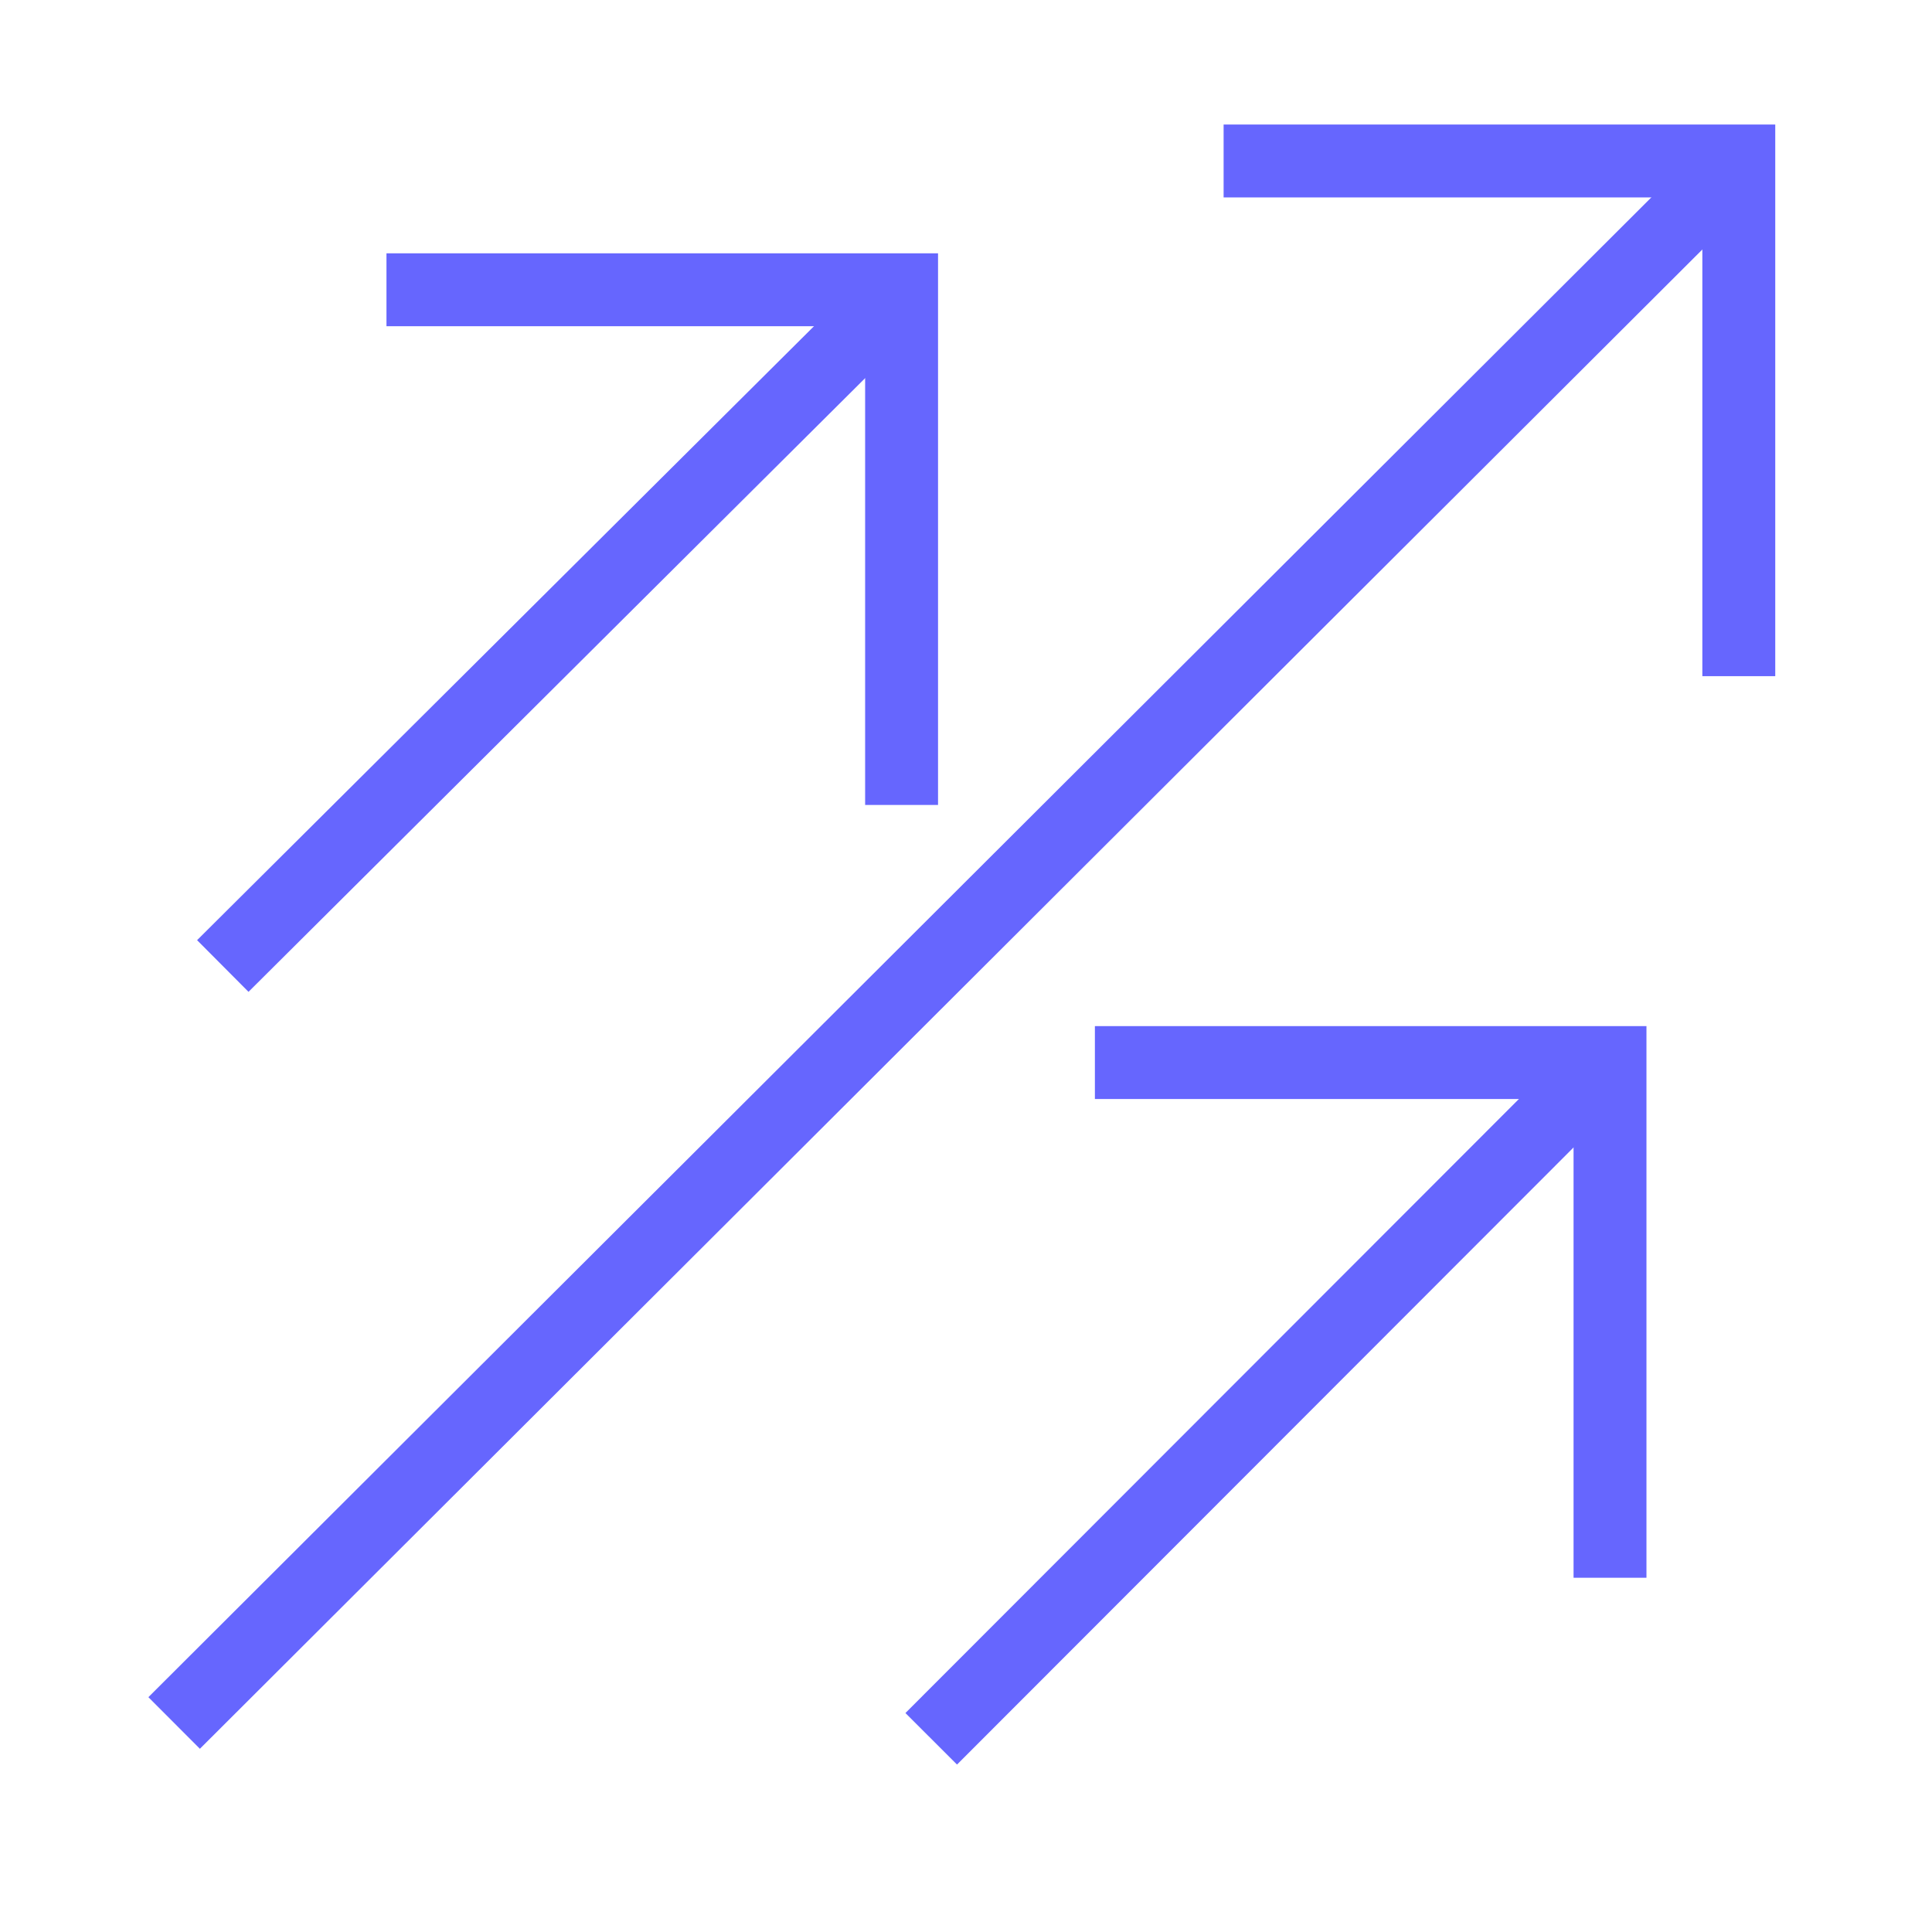
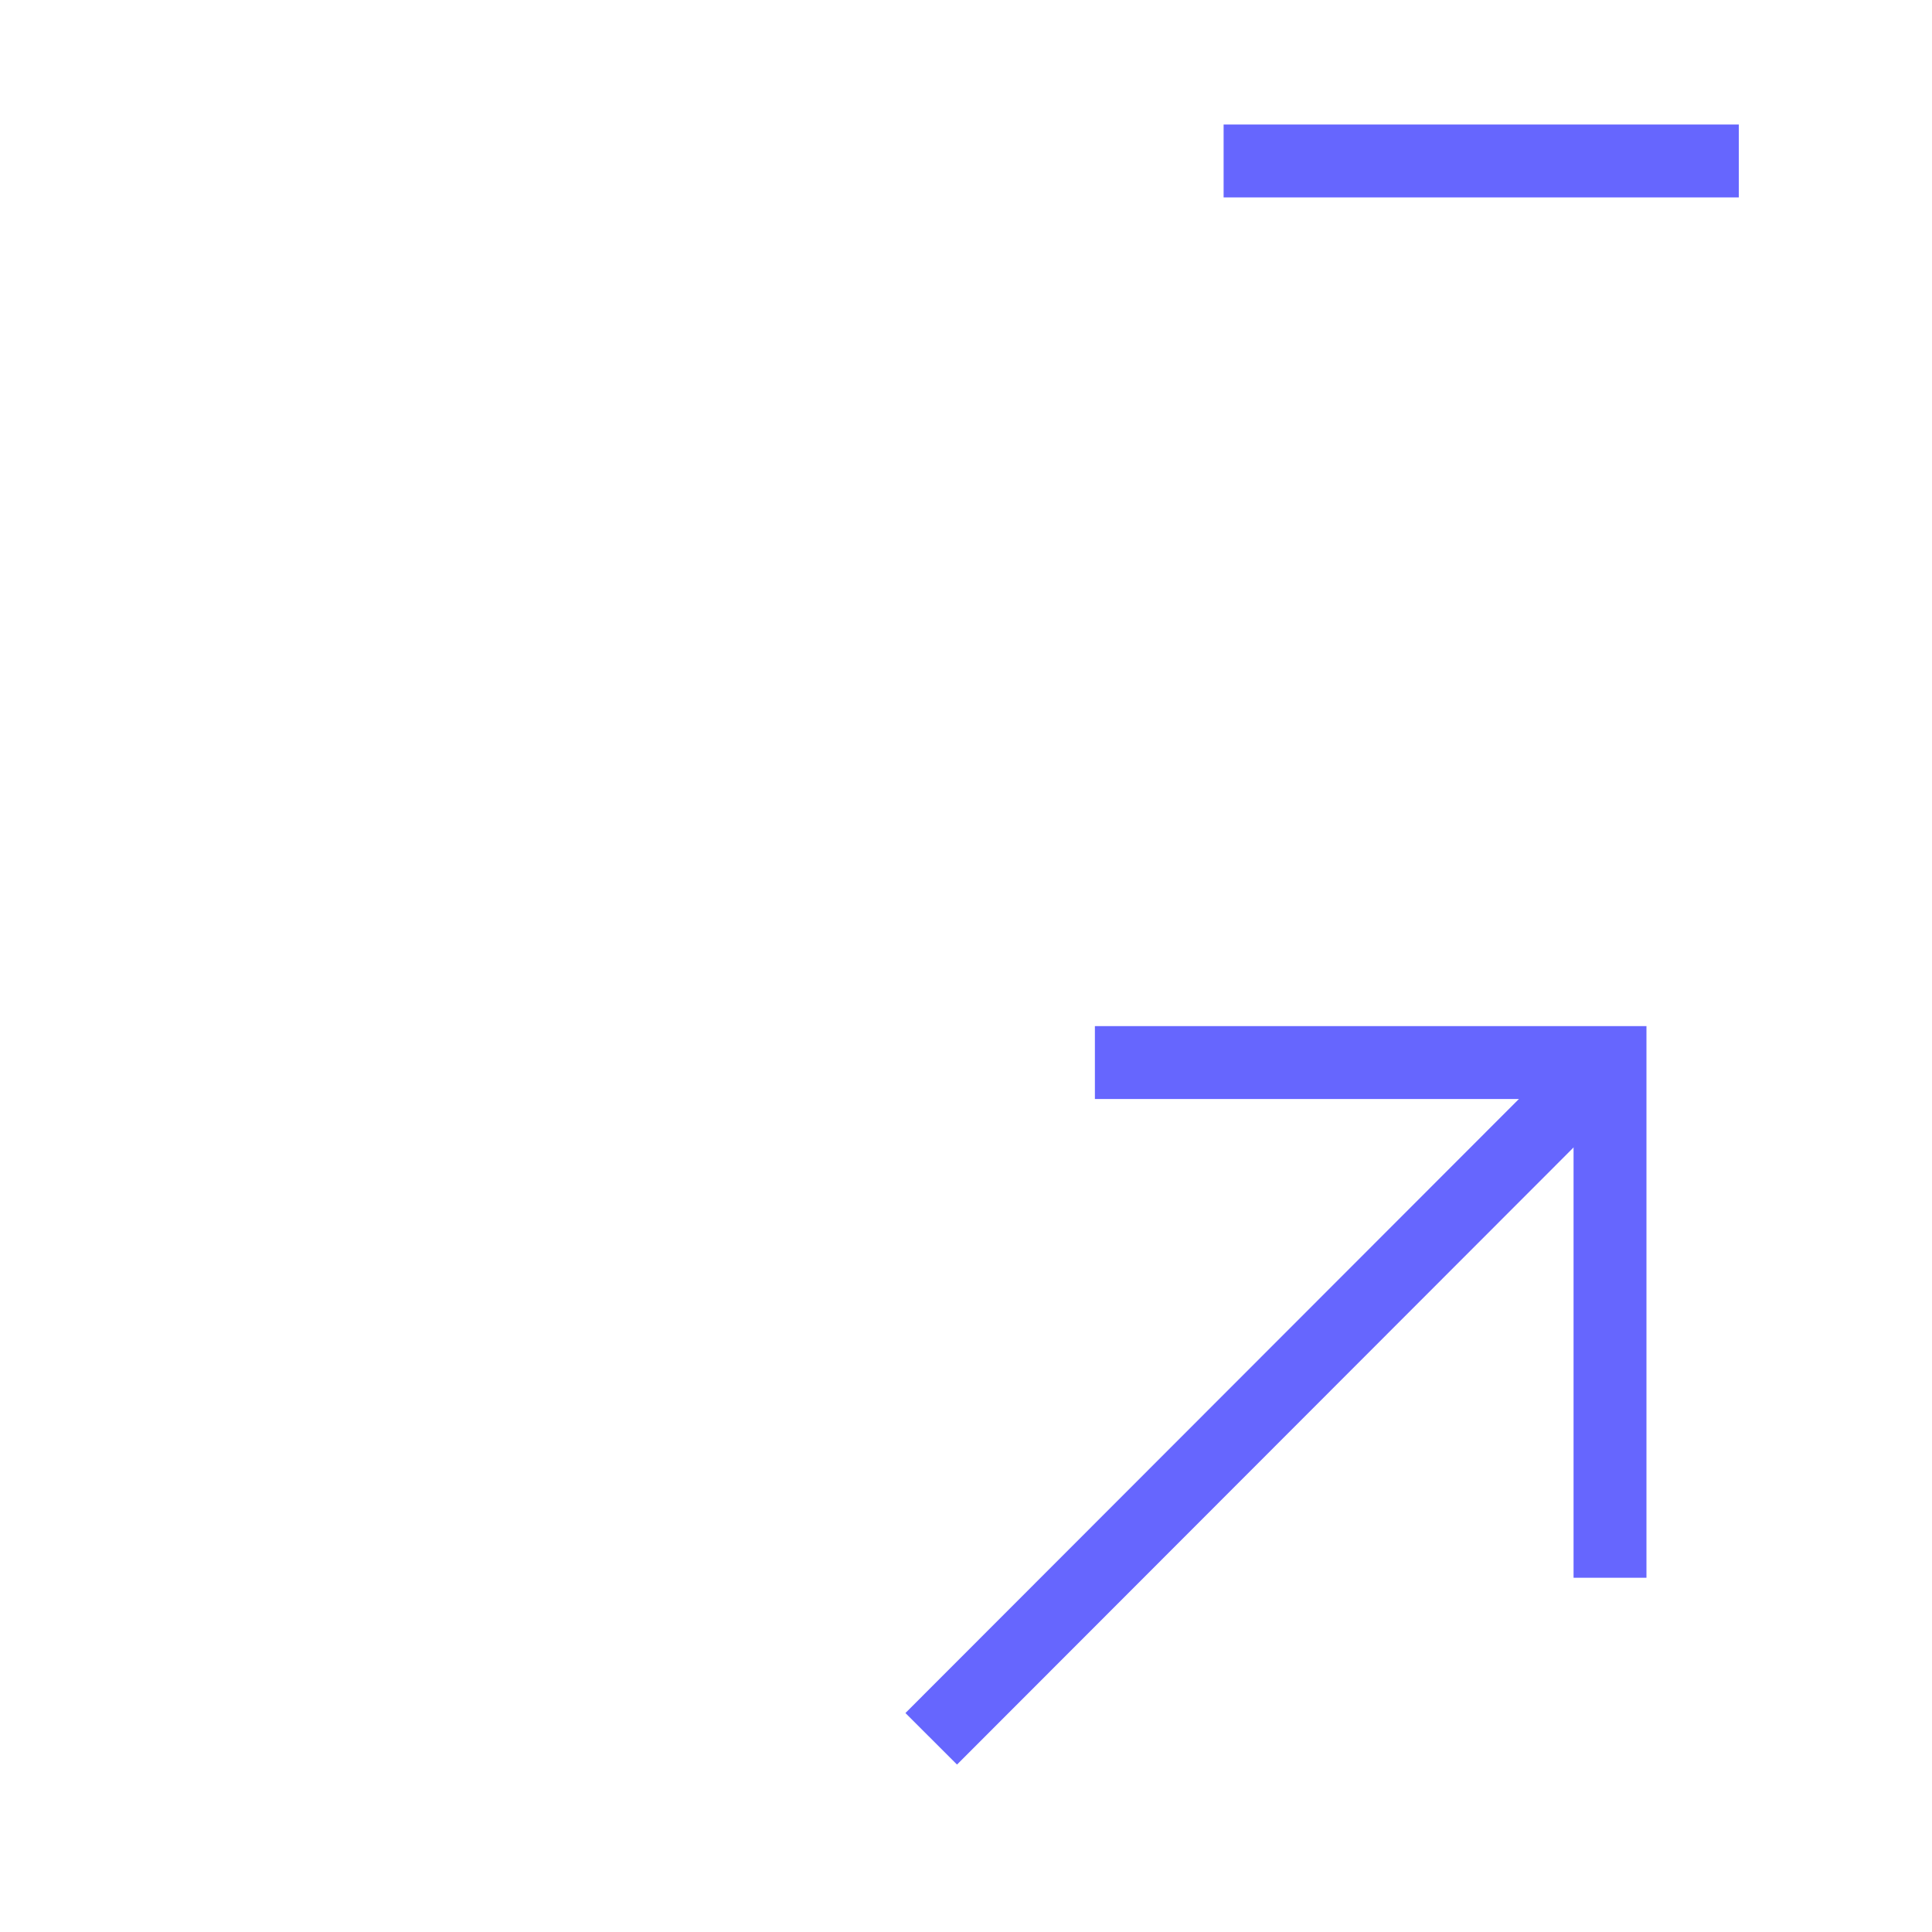
<svg xmlns="http://www.w3.org/2000/svg" fill="none" height="53" viewBox="0 0 53 53" width="53">
  <mask id="a" height="53" maskUnits="userSpaceOnUse" width="53" x="0" y="0">
    <path d="m53 0h-53v53h53z" fill="#fff" />
  </mask>
  <g mask="url(#a)" stroke="#6666fe" stroke-width="2">
-     <path d="m33.567 4.416h14.133v14.133" />
-     <path d="m4.777 47.266 42.052-41.963" />
-     <path d="m10.602 7.949h14.131v14.133" />
-     <path d="m6.112 26.5 18.635-18.546" />
+     <path d="m33.567 4.416h14.133" />
    <path d="m30.036 29.149h14.131v14.133" />
    <path d="m25.546 47.7 18.533-18.55" />
  </g>
</svg>